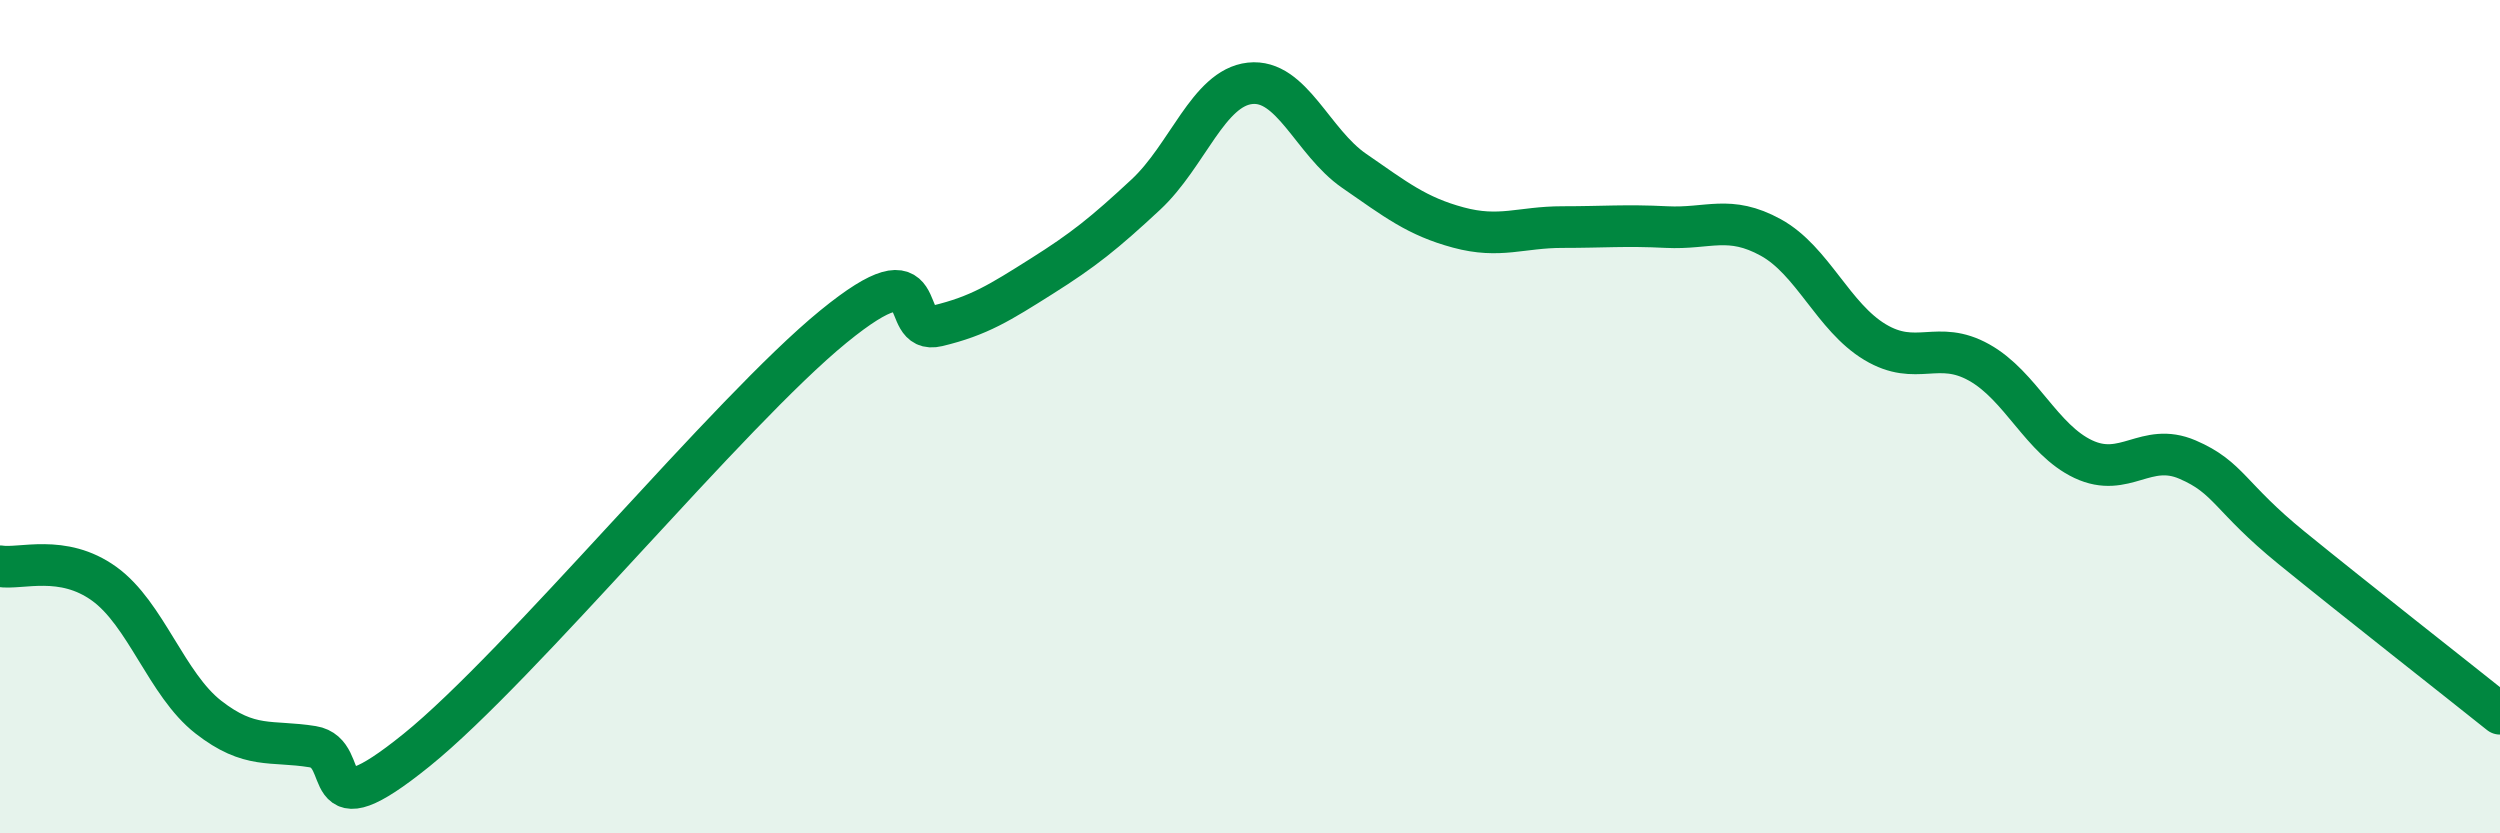
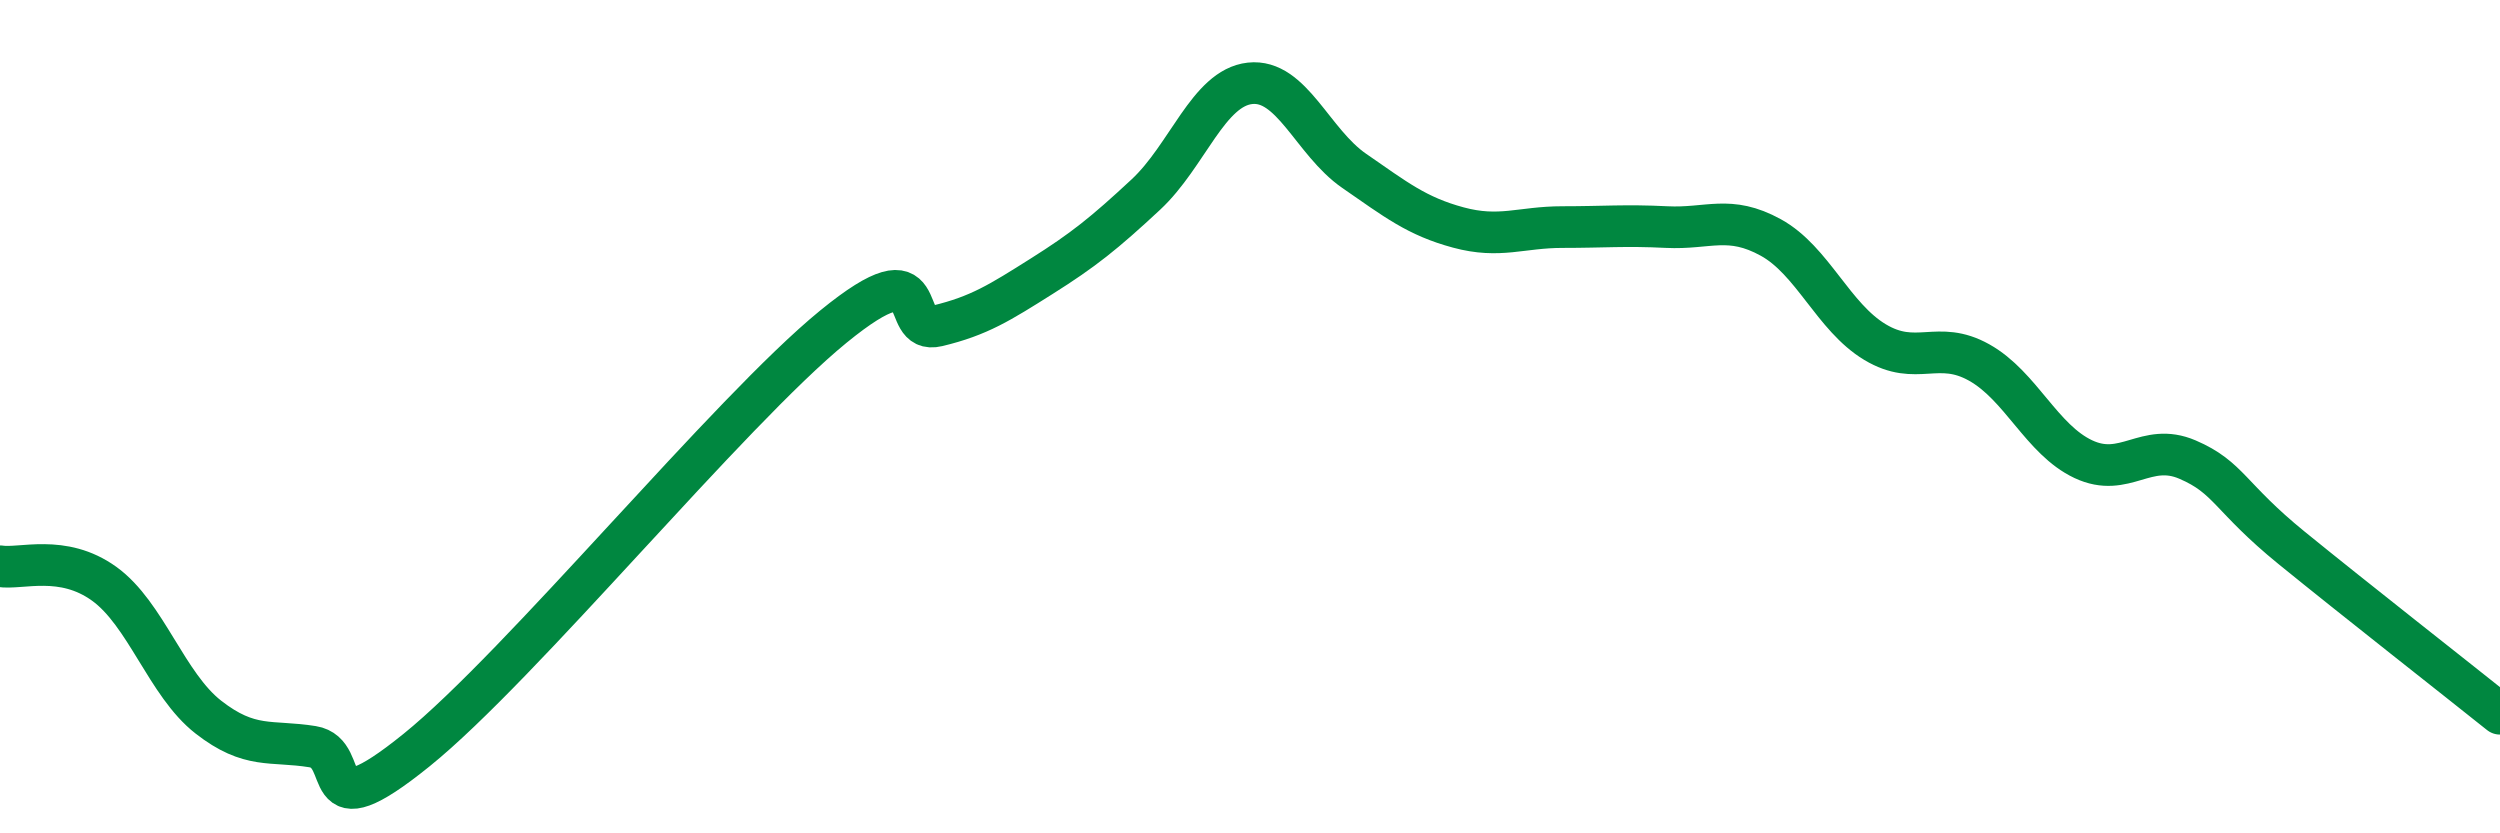
<svg xmlns="http://www.w3.org/2000/svg" width="60" height="20" viewBox="0 0 60 20">
-   <path d="M 0,13.59 C 0.5,13.67 1.5,13.29 2.5,14.01 C 3.5,14.73 4,16.43 5,17.21 C 6,17.99 6.5,17.76 7.5,17.92 C 8.5,18.08 7.5,20.02 10,18 C 12.5,15.98 17.5,9.88 20,7.84 C 22.5,5.8 21.5,8.06 22.5,7.82 C 23.5,7.58 24,7.26 25,6.63 C 26,6 26.5,5.6 27.5,4.67 C 28.5,3.74 29,2.11 30,2 C 31,1.89 31.5,3.41 32.5,4.1 C 33.5,4.79 34,5.19 35,5.46 C 36,5.73 36.5,5.45 37.5,5.45 C 38.5,5.45 39,5.4 40,5.45 C 41,5.5 41.5,5.15 42.5,5.7 C 43.5,6.25 44,7.61 45,8.21 C 46,8.81 46.5,8.14 47.5,8.7 C 48.5,9.26 49,10.55 50,11.02 C 51,11.49 51.5,10.6 52.5,11.03 C 53.5,11.46 53.5,11.93 55,13.15 C 56.5,14.37 59,16.33 60,17.13L60 20L0 20Z" fill="#008740" opacity="0.1" stroke-linecap="round" stroke-linejoin="round" />
  <path d="M 0,13.59 C 0.5,13.67 1.5,13.29 2.5,14.01 C 3.5,14.73 4,16.43 5,17.21 C 6,17.99 6.5,17.76 7.5,17.92 C 8.5,18.08 7.5,20.02 10,18 C 12.5,15.98 17.5,9.88 20,7.84 C 22.5,5.8 21.5,8.06 22.5,7.82 C 23.5,7.58 24,7.26 25,6.63 C 26,6 26.5,5.6 27.5,4.67 C 28.5,3.74 29,2.11 30,2 C 31,1.89 31.5,3.41 32.5,4.1 C 33.5,4.79 34,5.19 35,5.46 C 36,5.73 36.5,5.45 37.5,5.45 C 38.5,5.45 39,5.4 40,5.45 C 41,5.5 41.5,5.15 42.5,5.7 C 43.5,6.25 44,7.61 45,8.21 C 46,8.81 46.5,8.14 47.5,8.7 C 48.5,9.26 49,10.55 50,11.02 C 51,11.49 51.5,10.6 52.5,11.03 C 53.5,11.46 53.5,11.93 55,13.15 C 56.5,14.37 59,16.33 60,17.13" stroke="#008740" stroke-width="1" fill="none" stroke-linecap="round" stroke-linejoin="round" />
</svg>